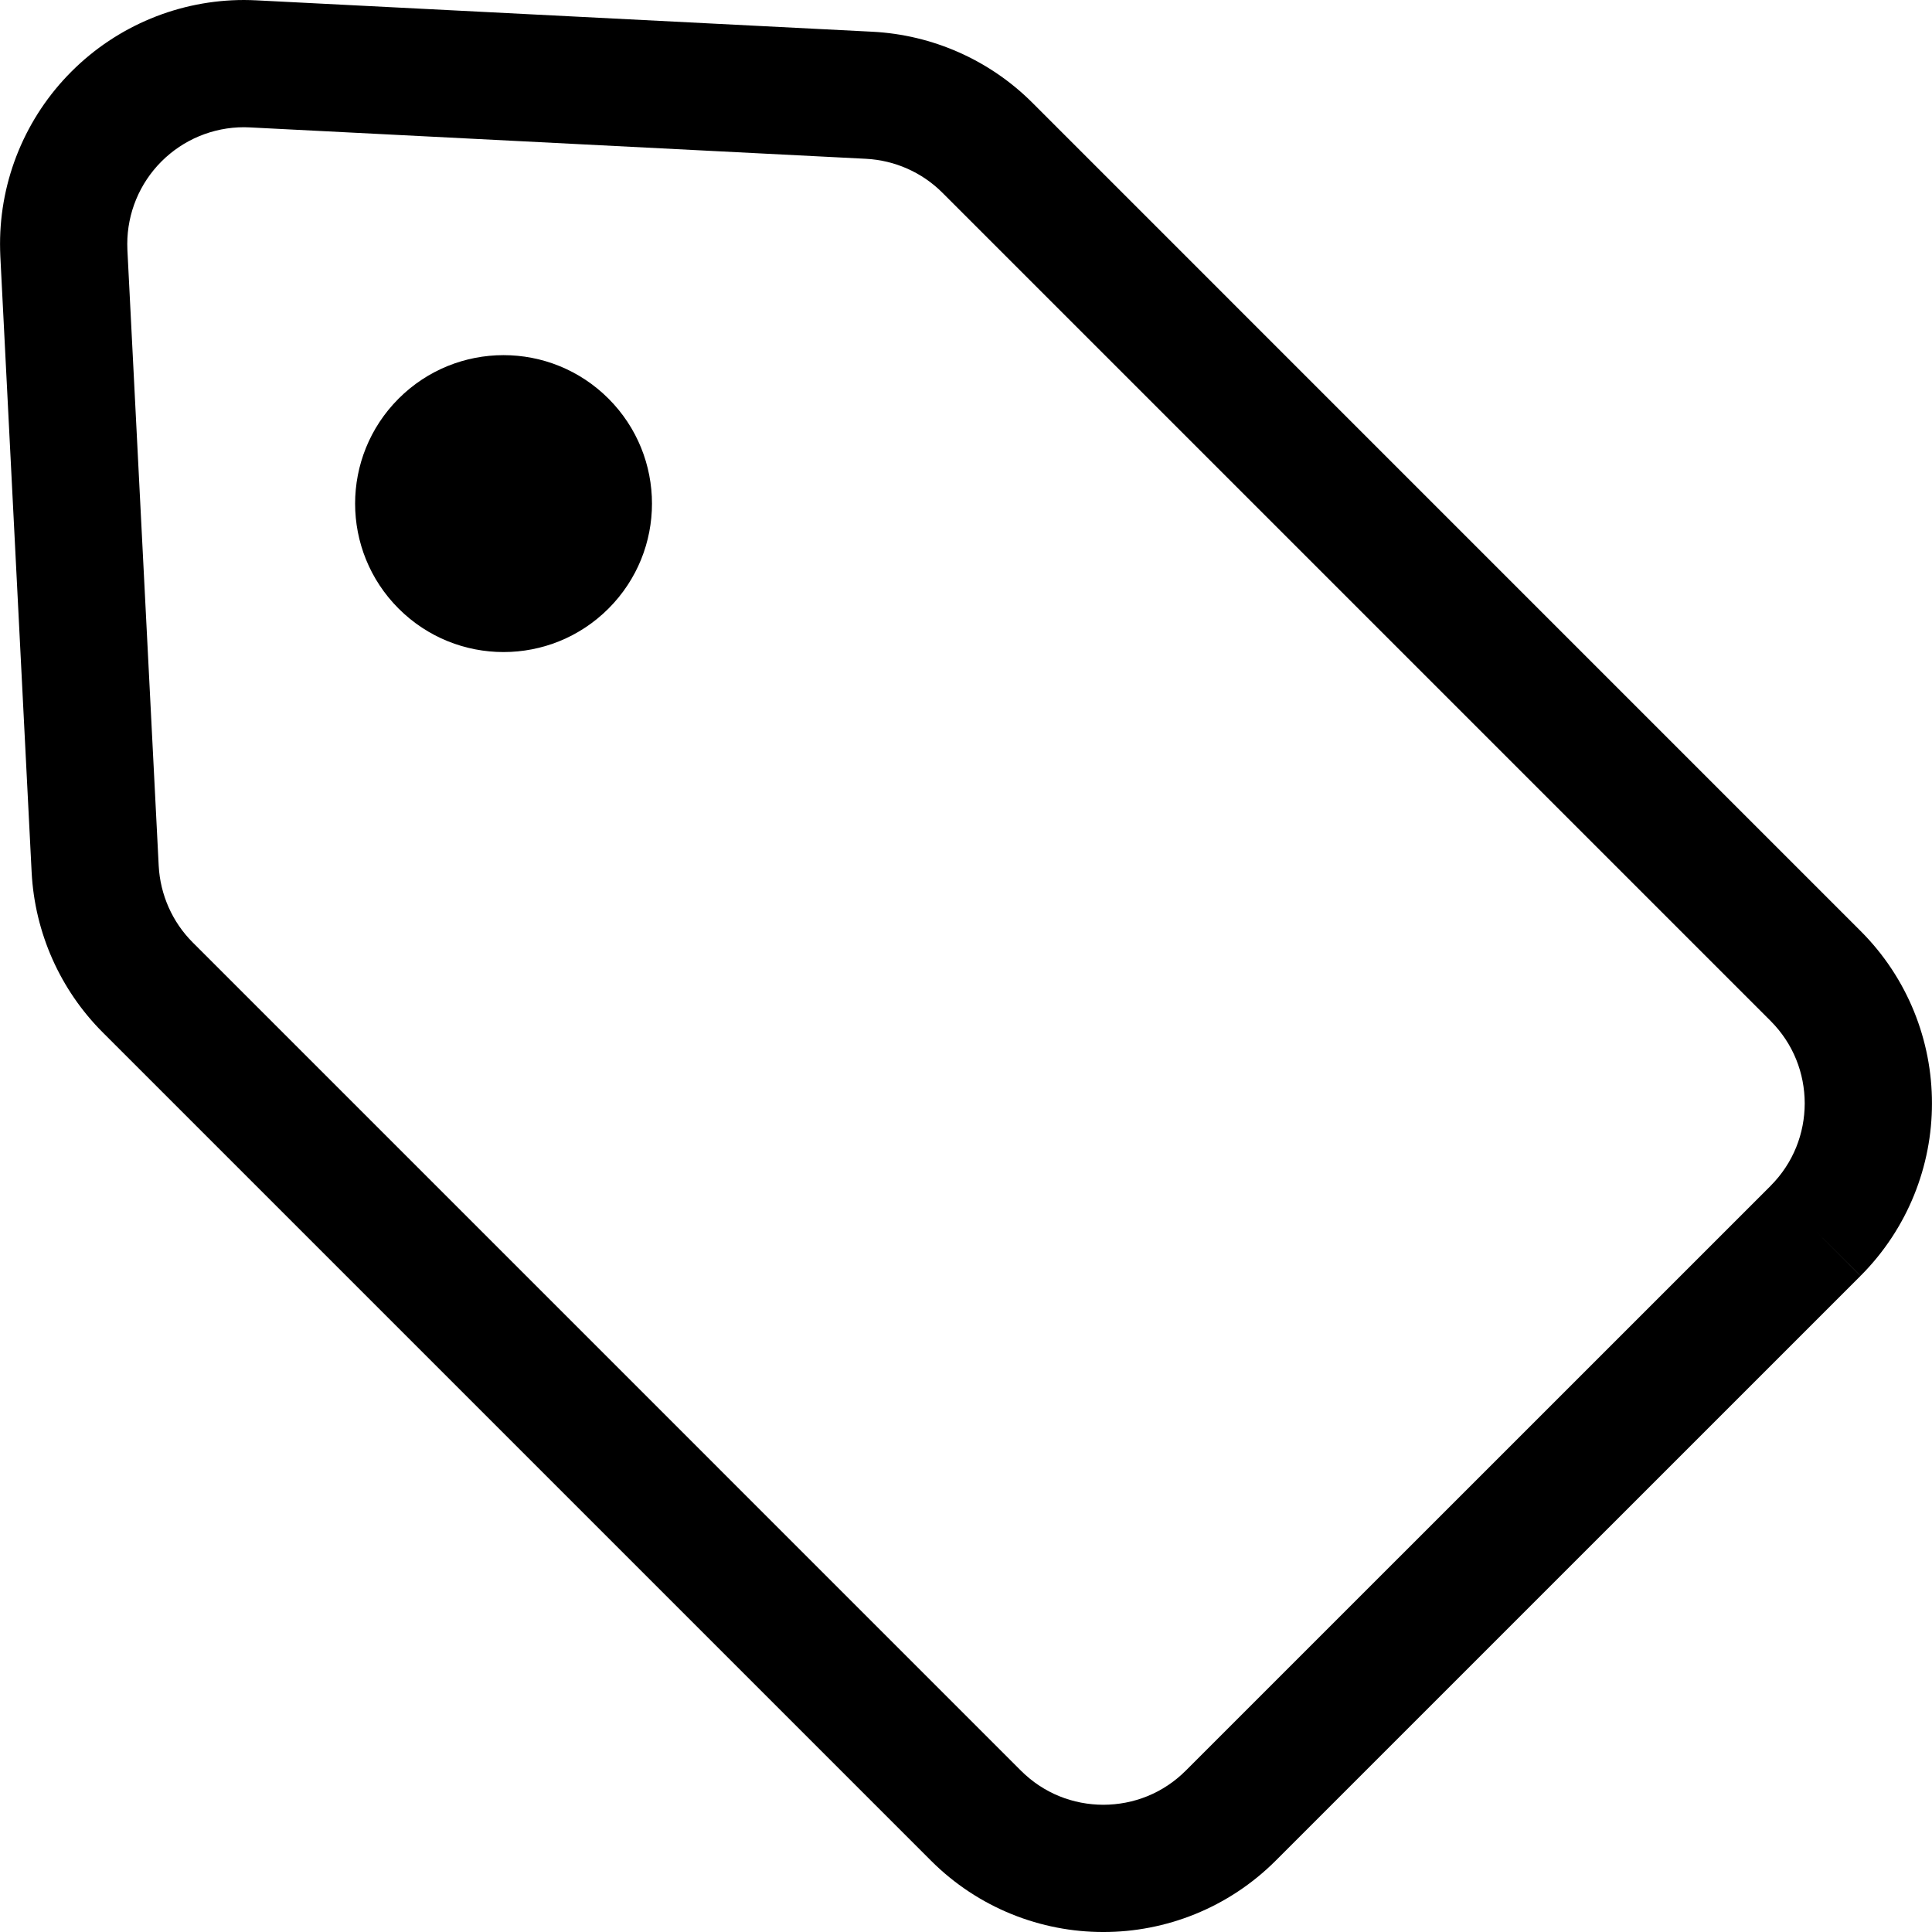
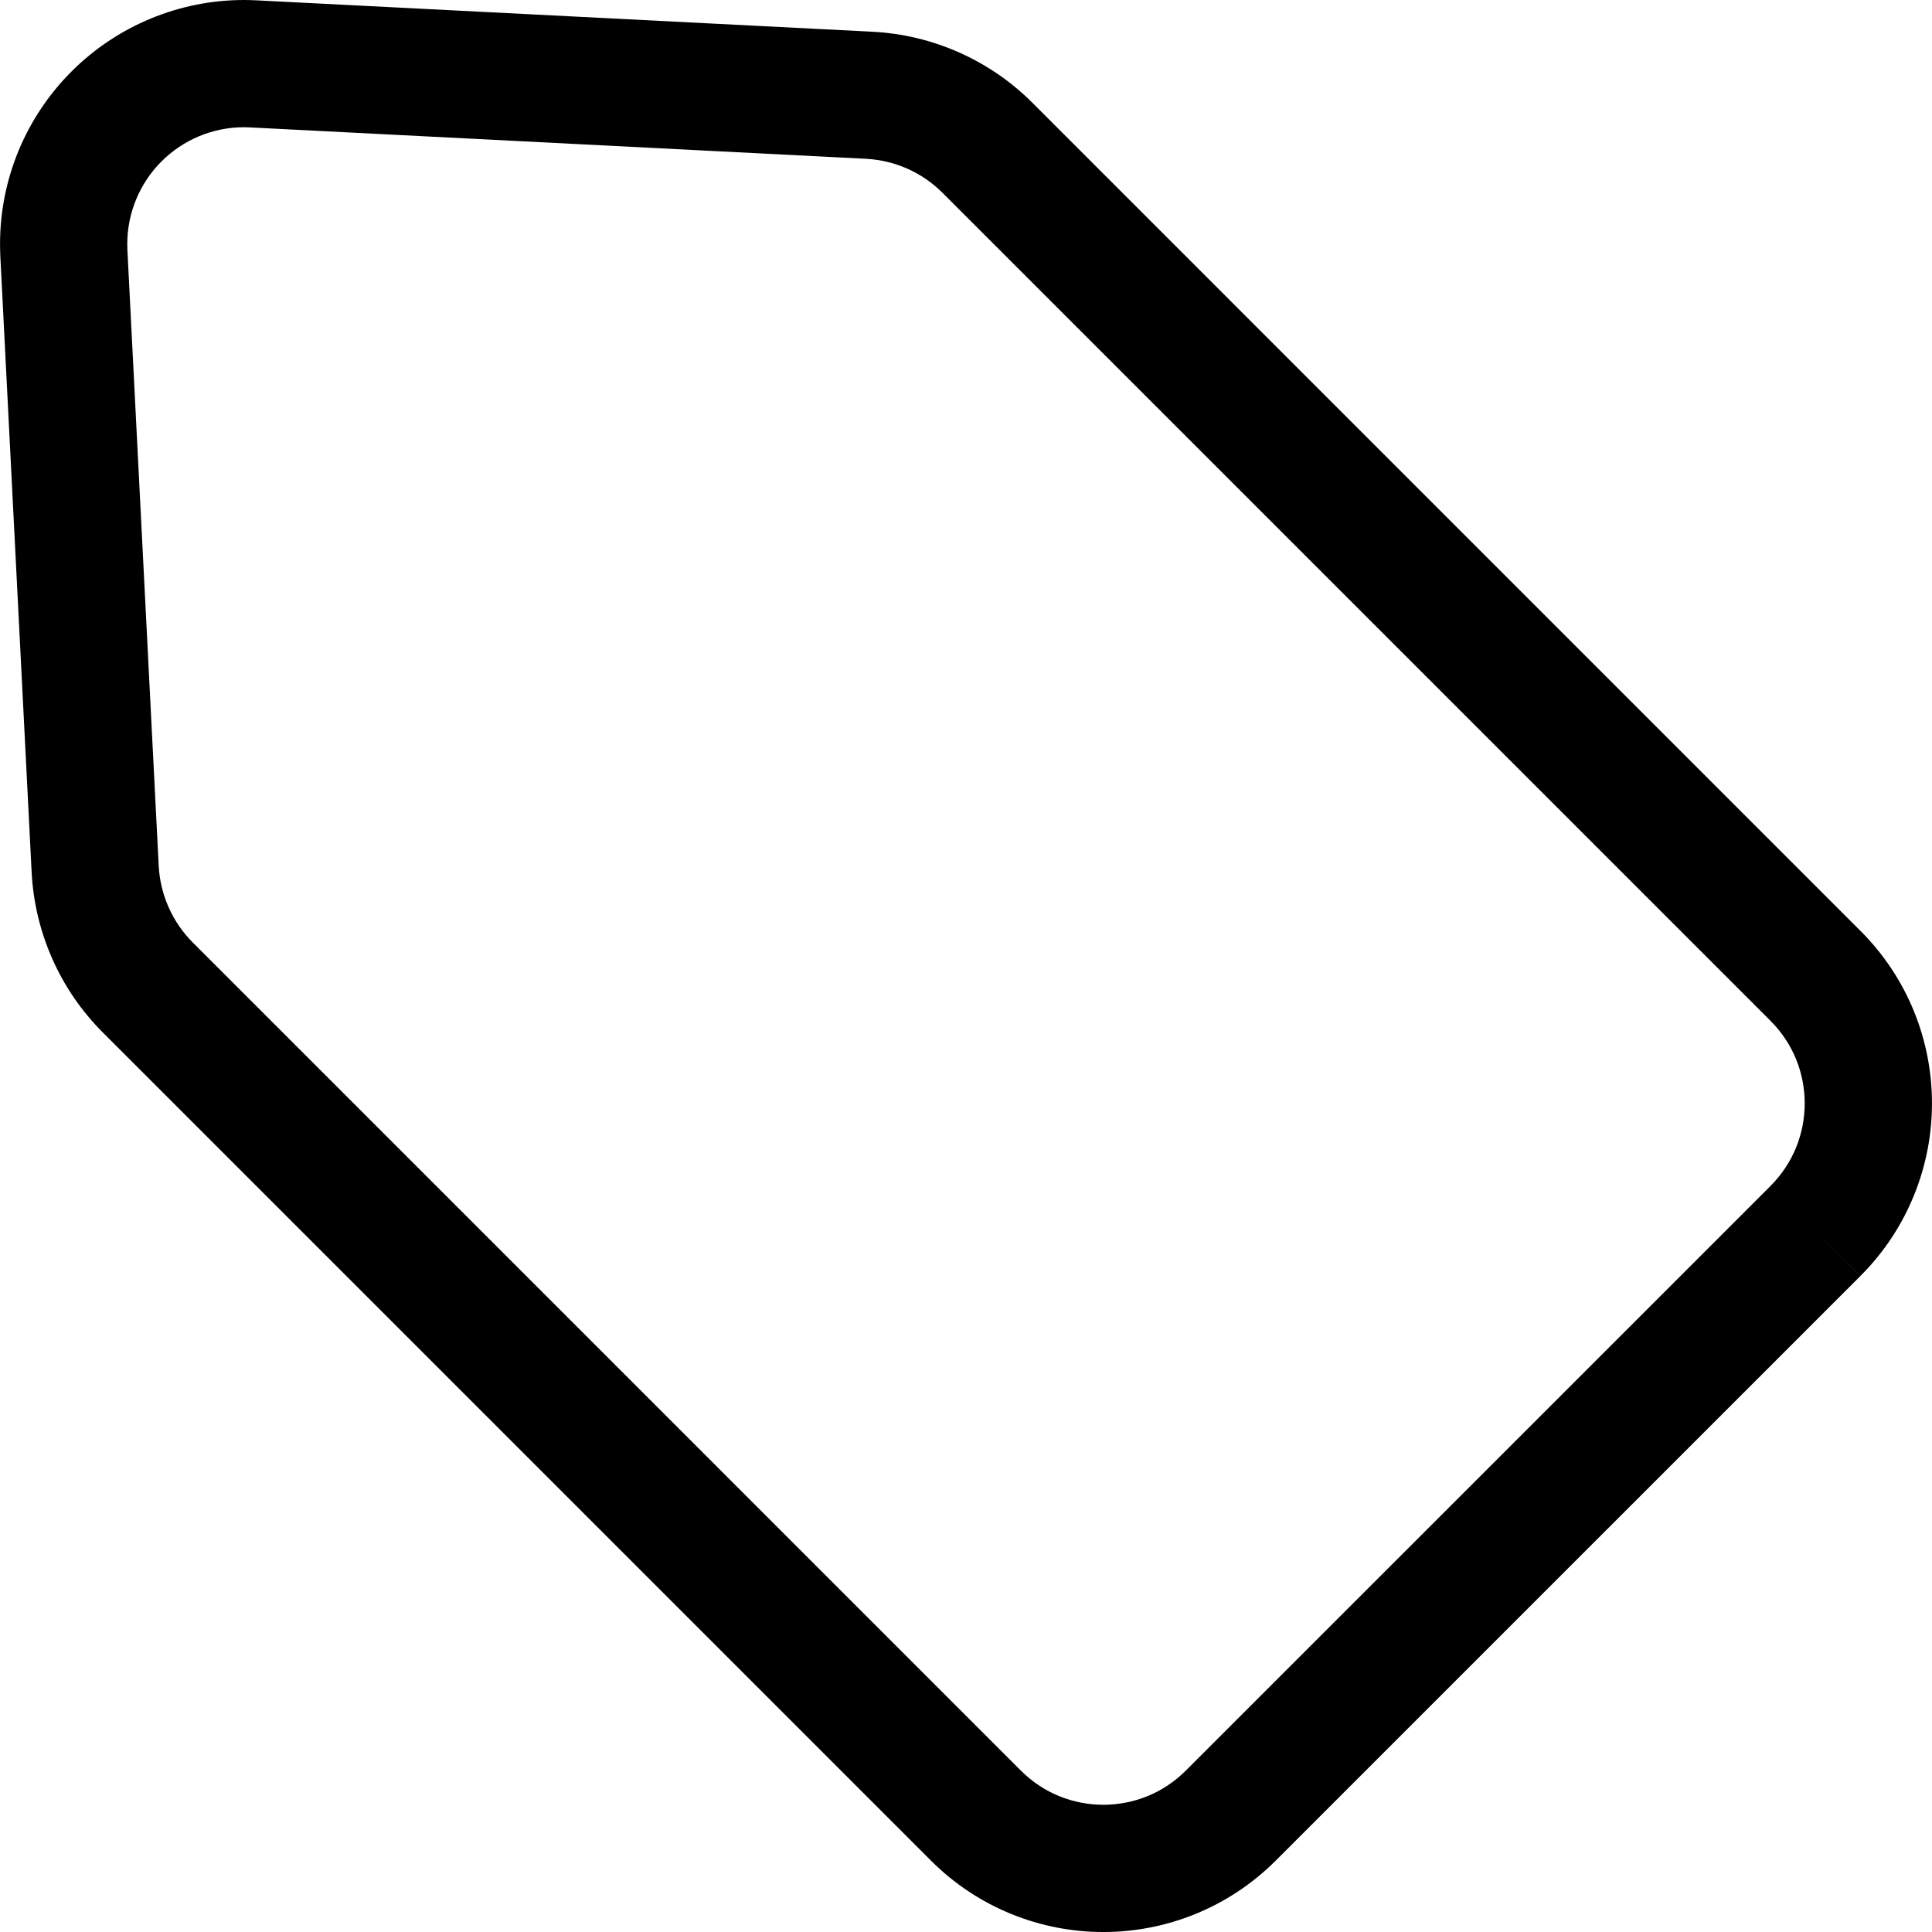
<svg xmlns="http://www.w3.org/2000/svg" height="800px" width="800px" version="1.1" id="_x32_" viewBox="0 0 512 512" xml:space="preserve">
  <style type="text/css">
	.st0{fill:#000000;}
</style>
  <g>
    <path class="st0" d="M511.989,292.396c0.021-16.486-6.344-33.136-18.945-45.703L273.605,27.242   C262.3,15.936,247.175,9.22,231.184,8.407L66.821,0.032l1.184,0.066C66.974,0.044,65.866,0,64.67,0   C47.58,0,31.105,6.783,18.944,18.955C6.783,31.106-0.001,47.58,0.011,64.67c0,1.076,0.034,2.172,0.078,3.27l8.297,163.254   c0.835,15.981,7.54,31.106,18.857,42.421l219.451,219.451c12.578,12.589,29.217,18.955,45.703,18.934   c16.496,0.021,33.124-6.356,45.703-18.934l154.956-154.945l-11.92-11.92l11.932,11.909   C505.645,325.521,512.011,308.881,511.989,292.396z M314.26,469.216c-6.08,6.08-13.895,9.044-21.864,9.067   c-7.969-0.023-15.783-2.986-21.864-9.067L51.082,249.765c-5.4-5.4-8.616-12.633-9.023-20.305L33.762,66.238l-0.034-1.569   c0-8.188,3.238-16.048,9.055-21.875c5.839-5.839,13.697-9.077,21.886-9.077l1.502,0.044l163.288,8.319   c7.683,0.396,14.904,3.6,20.305,9.012l219.45,219.45c6.059,6.069,9.033,13.884,9.056,21.853   c-0.023,7.968-2.986,15.794-9.067,21.886h0.011L314.26,469.216z" />
-     <path class="st0" d="M105.632,105.642c-15.366,15.378-15.366,40.27,0,55.636c15.366,15.366,40.259,15.366,55.625,0   c15.366-15.366,15.366-40.259,0-55.636C145.891,90.276,120.998,90.276,105.632,105.642z" />
  </g>
</svg>